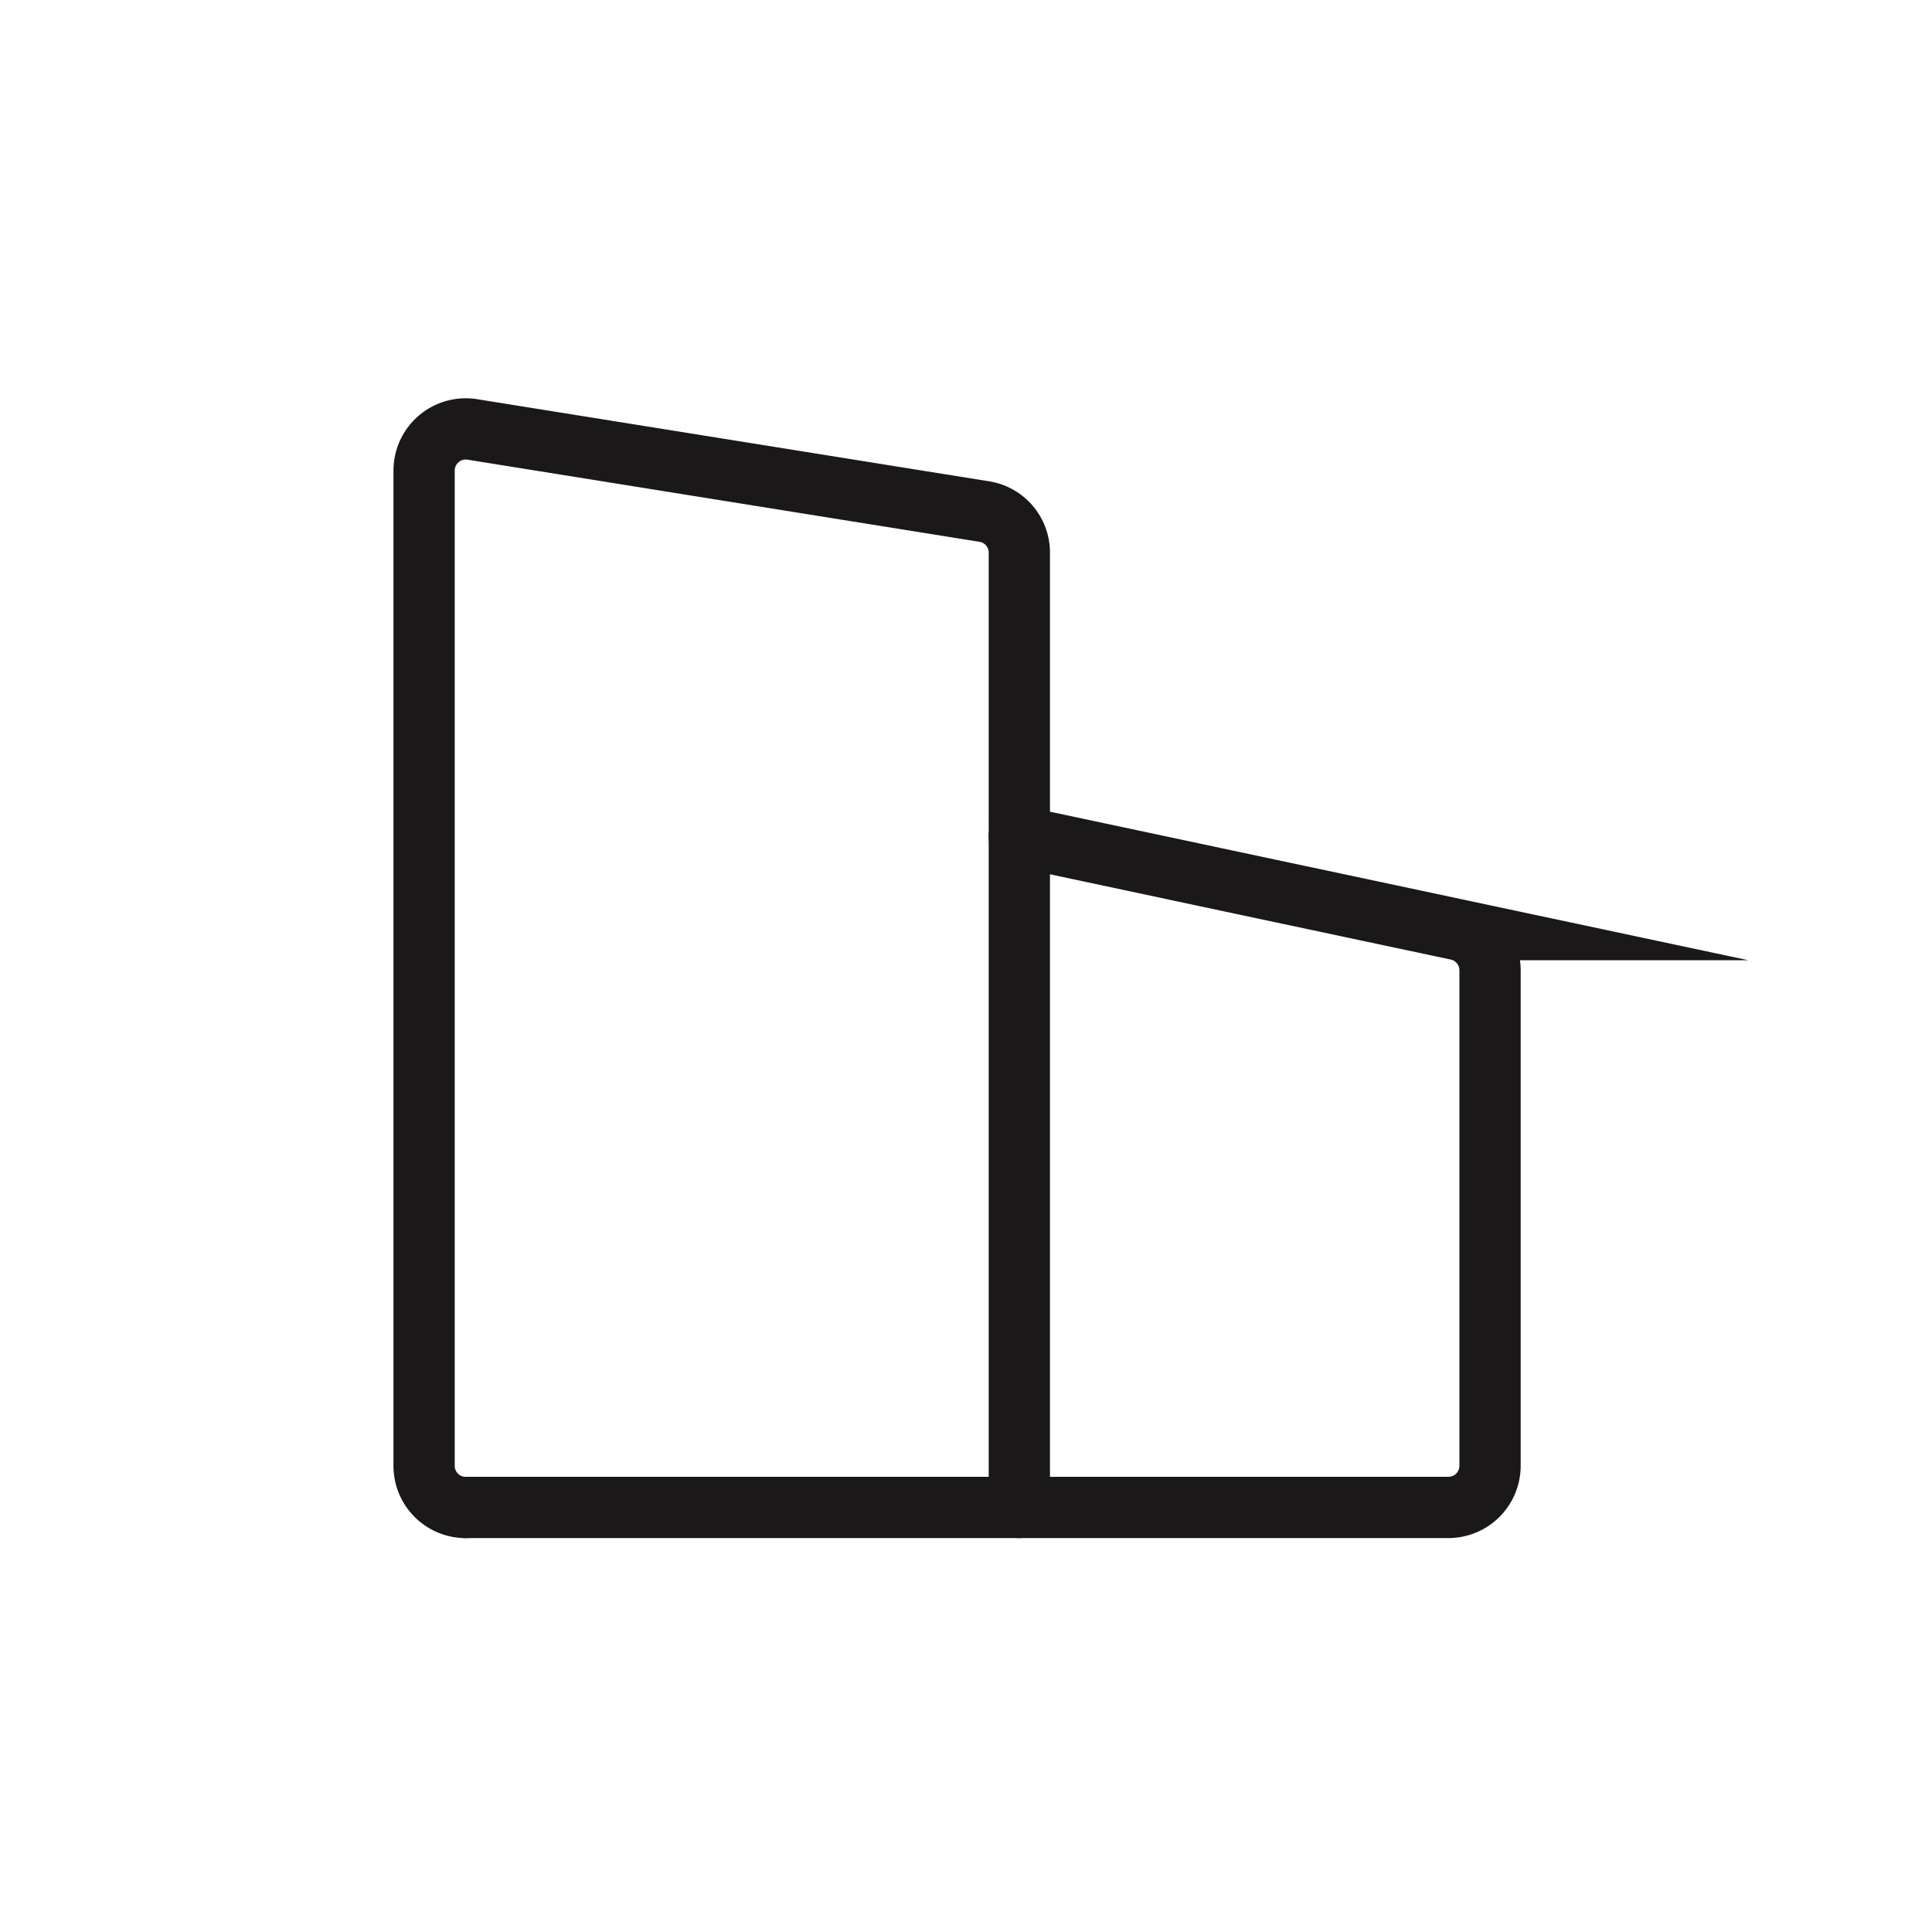
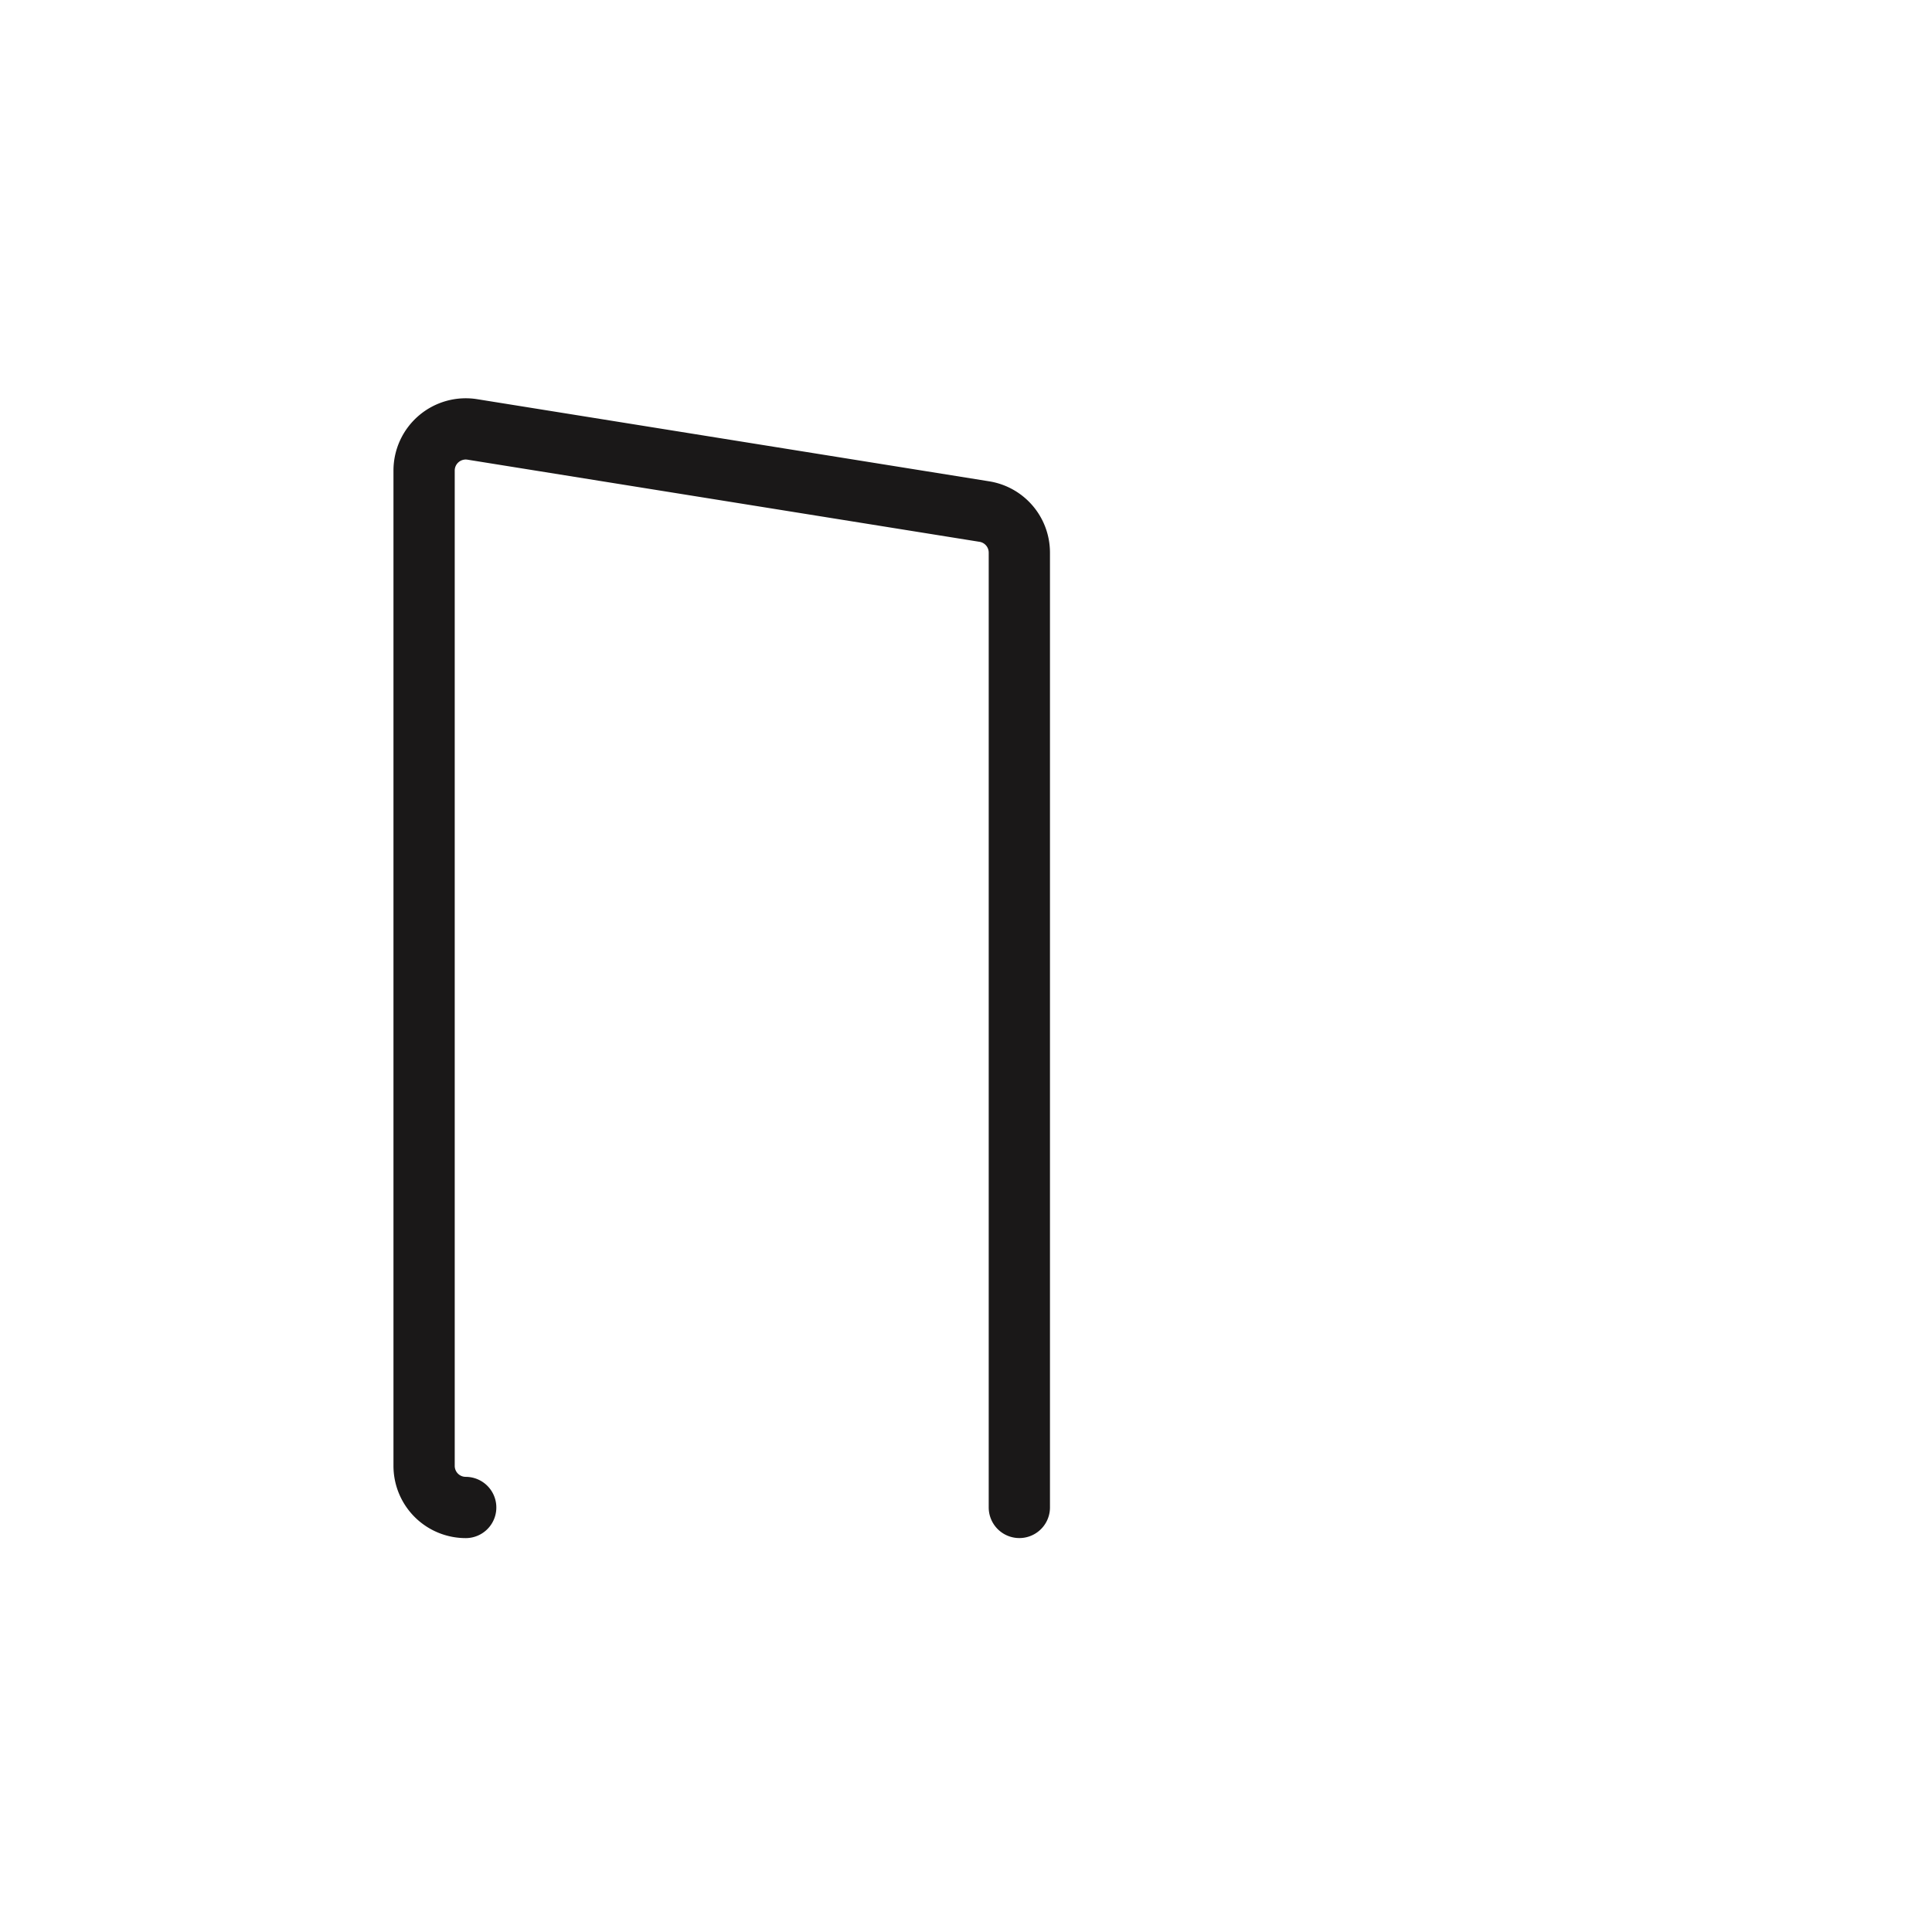
<svg xmlns="http://www.w3.org/2000/svg" width="41" height="41" viewBox="0 0 41 41">
  <g id="Group_13178" data-name="Group 13178" transform="translate(-317 -581.49)">
    <g id="Group_13171" data-name="Group 13171" transform="translate(27 -25.51)">
-       <rect id="Rectangle_10451" data-name="Rectangle 10451" width="41" height="41" transform="translate(290 607)" fill="none" />
      <g id="Group_13140" data-name="Group 13140" transform="translate(-194.557 201.545)">
        <path id="Path_20538" data-name="Path 20538" d="M13.132,23.388V3.126a.882.882,0,0,0-.744-.872L1.523.511A.884.884,0,0,0,.5,1.384V22.506a.883.883,0,0,0,.883.883" transform="translate(493.057 414.057)" fill="none" stroke="#1a1818" stroke-linecap="round" stroke-miterlimit="10" stroke-width="1.3" />
-         <path id="Path_20539" data-name="Path 20539" d="M13.043,8.28l9.29,1.976a.884.884,0,0,1,.7.864V21.636a.884.884,0,0,1-.884.883H1.294" transform="translate(493.145 414.926)" fill="none" stroke="#1a1818" stroke-linecap="round" stroke-miterlimit="10" stroke-width="1.3" />
      </g>
    </g>
  </g>
</svg>